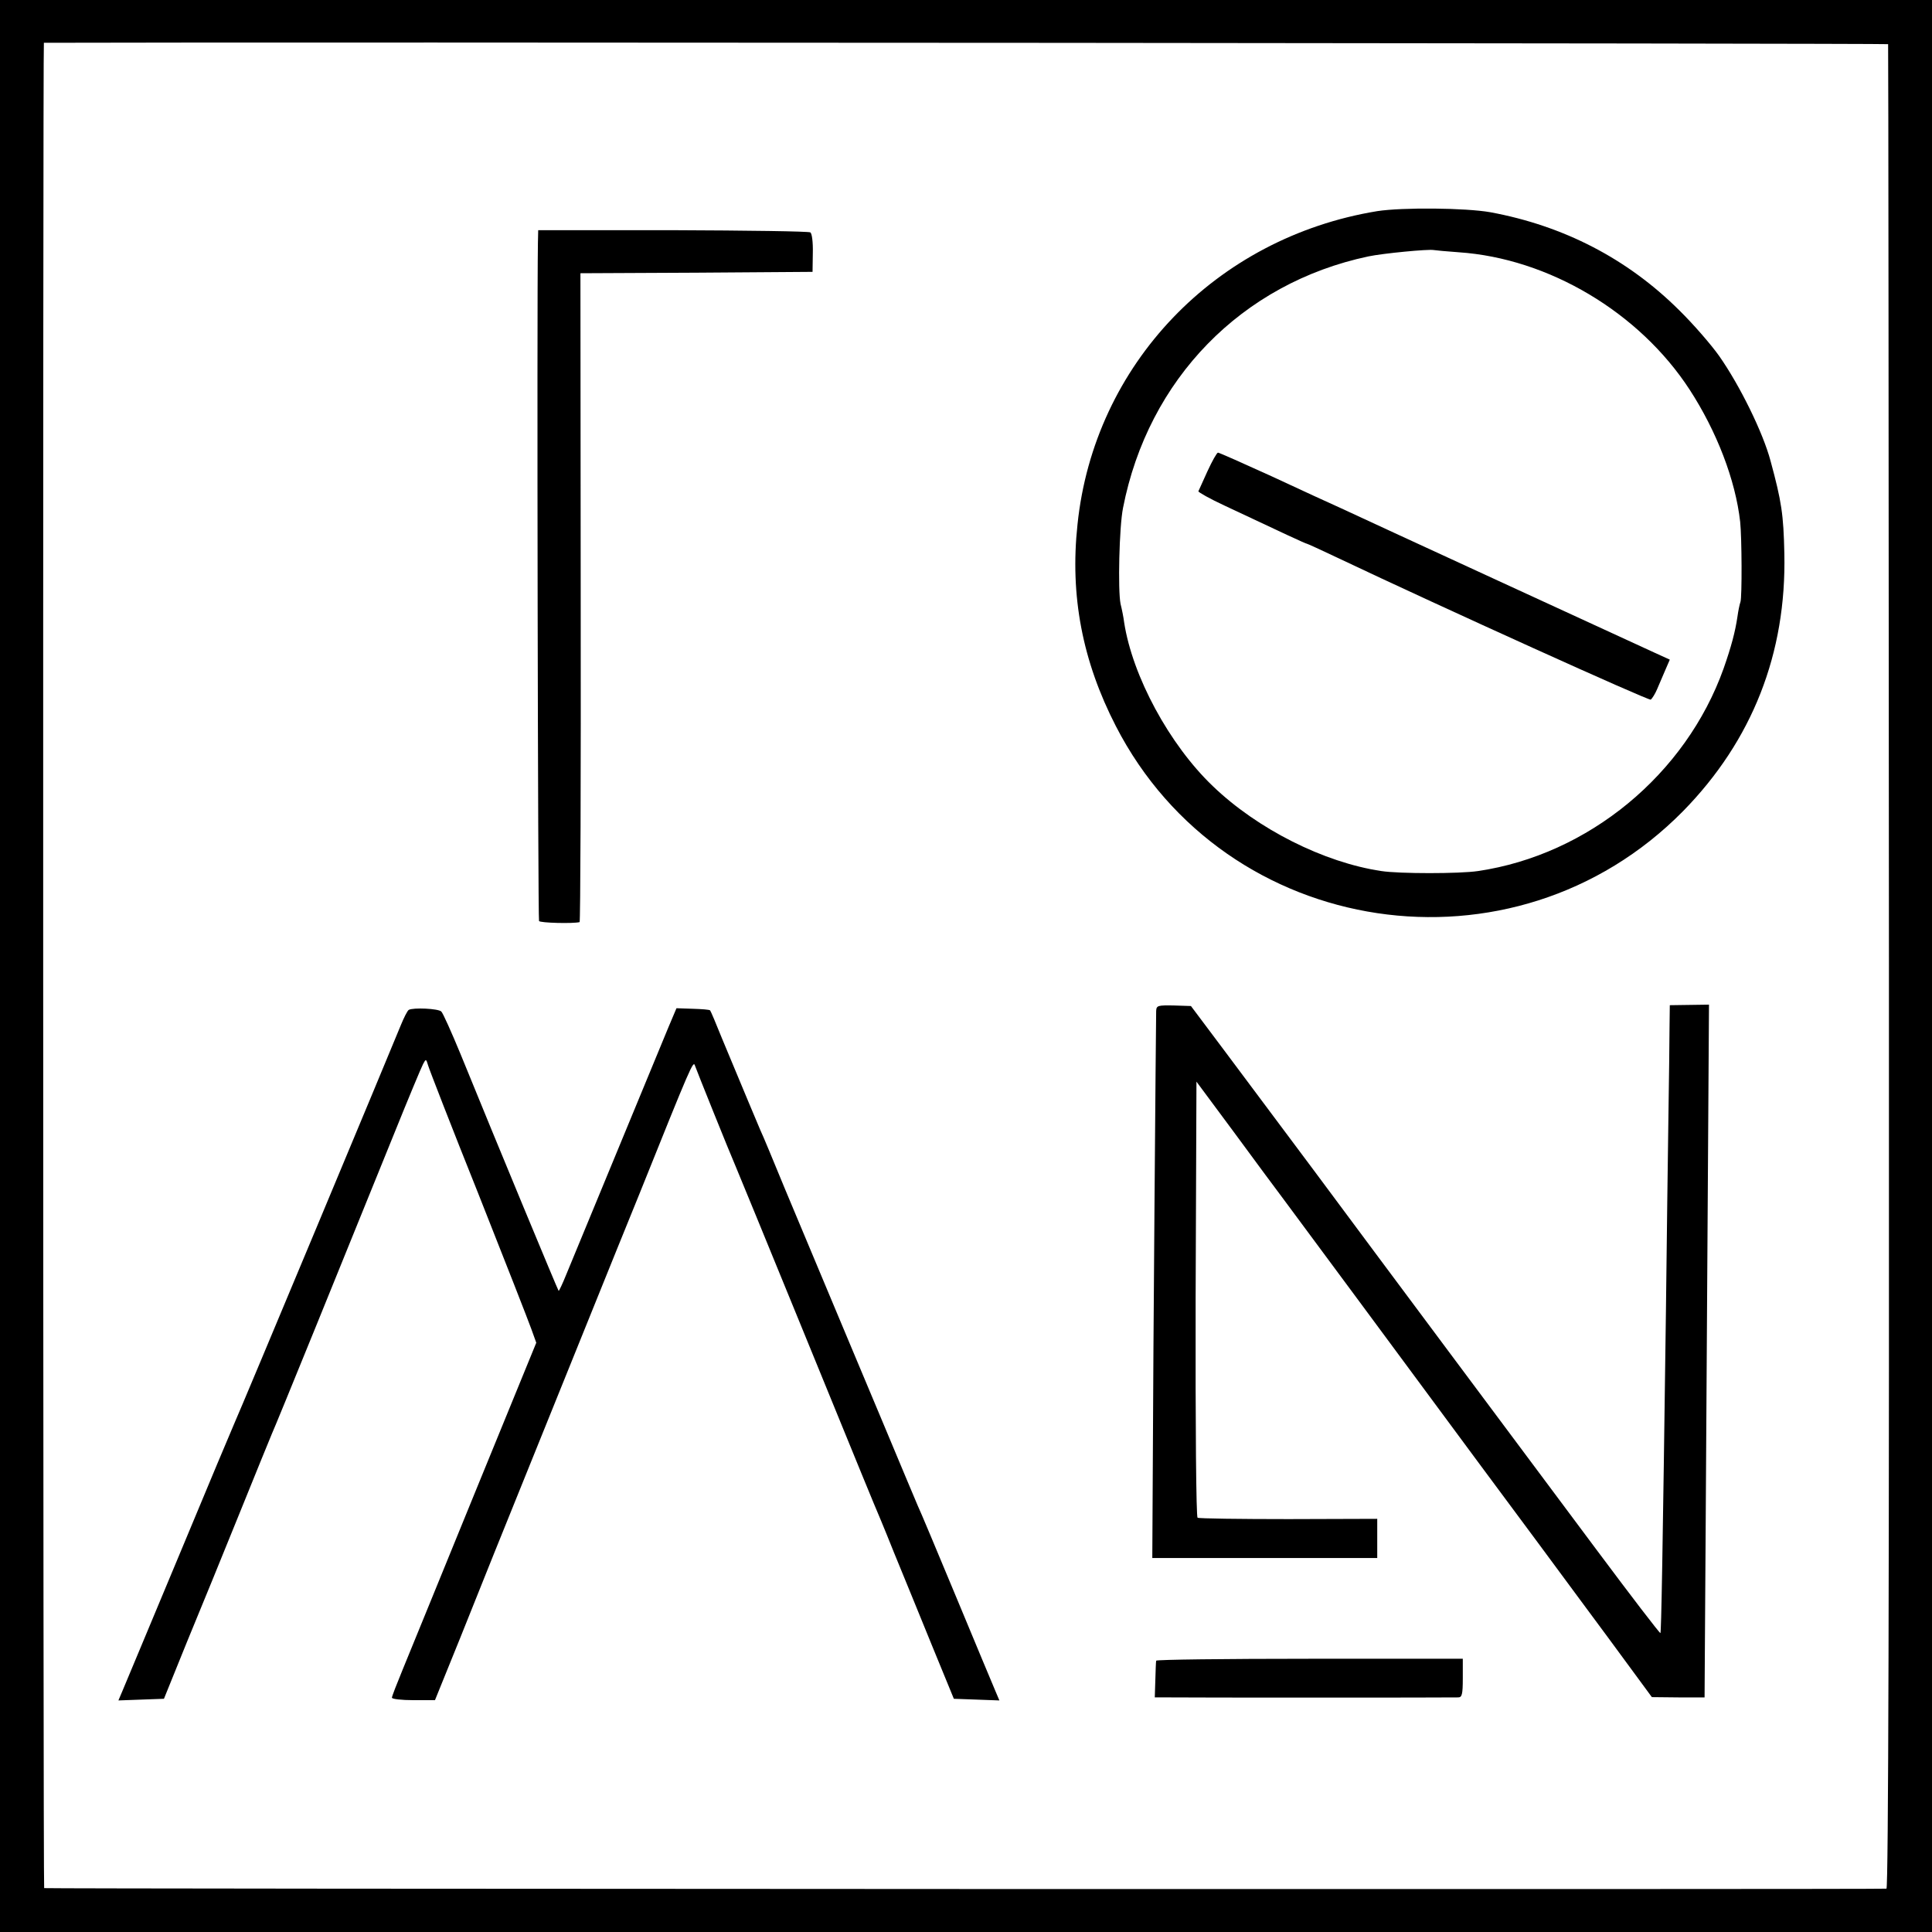
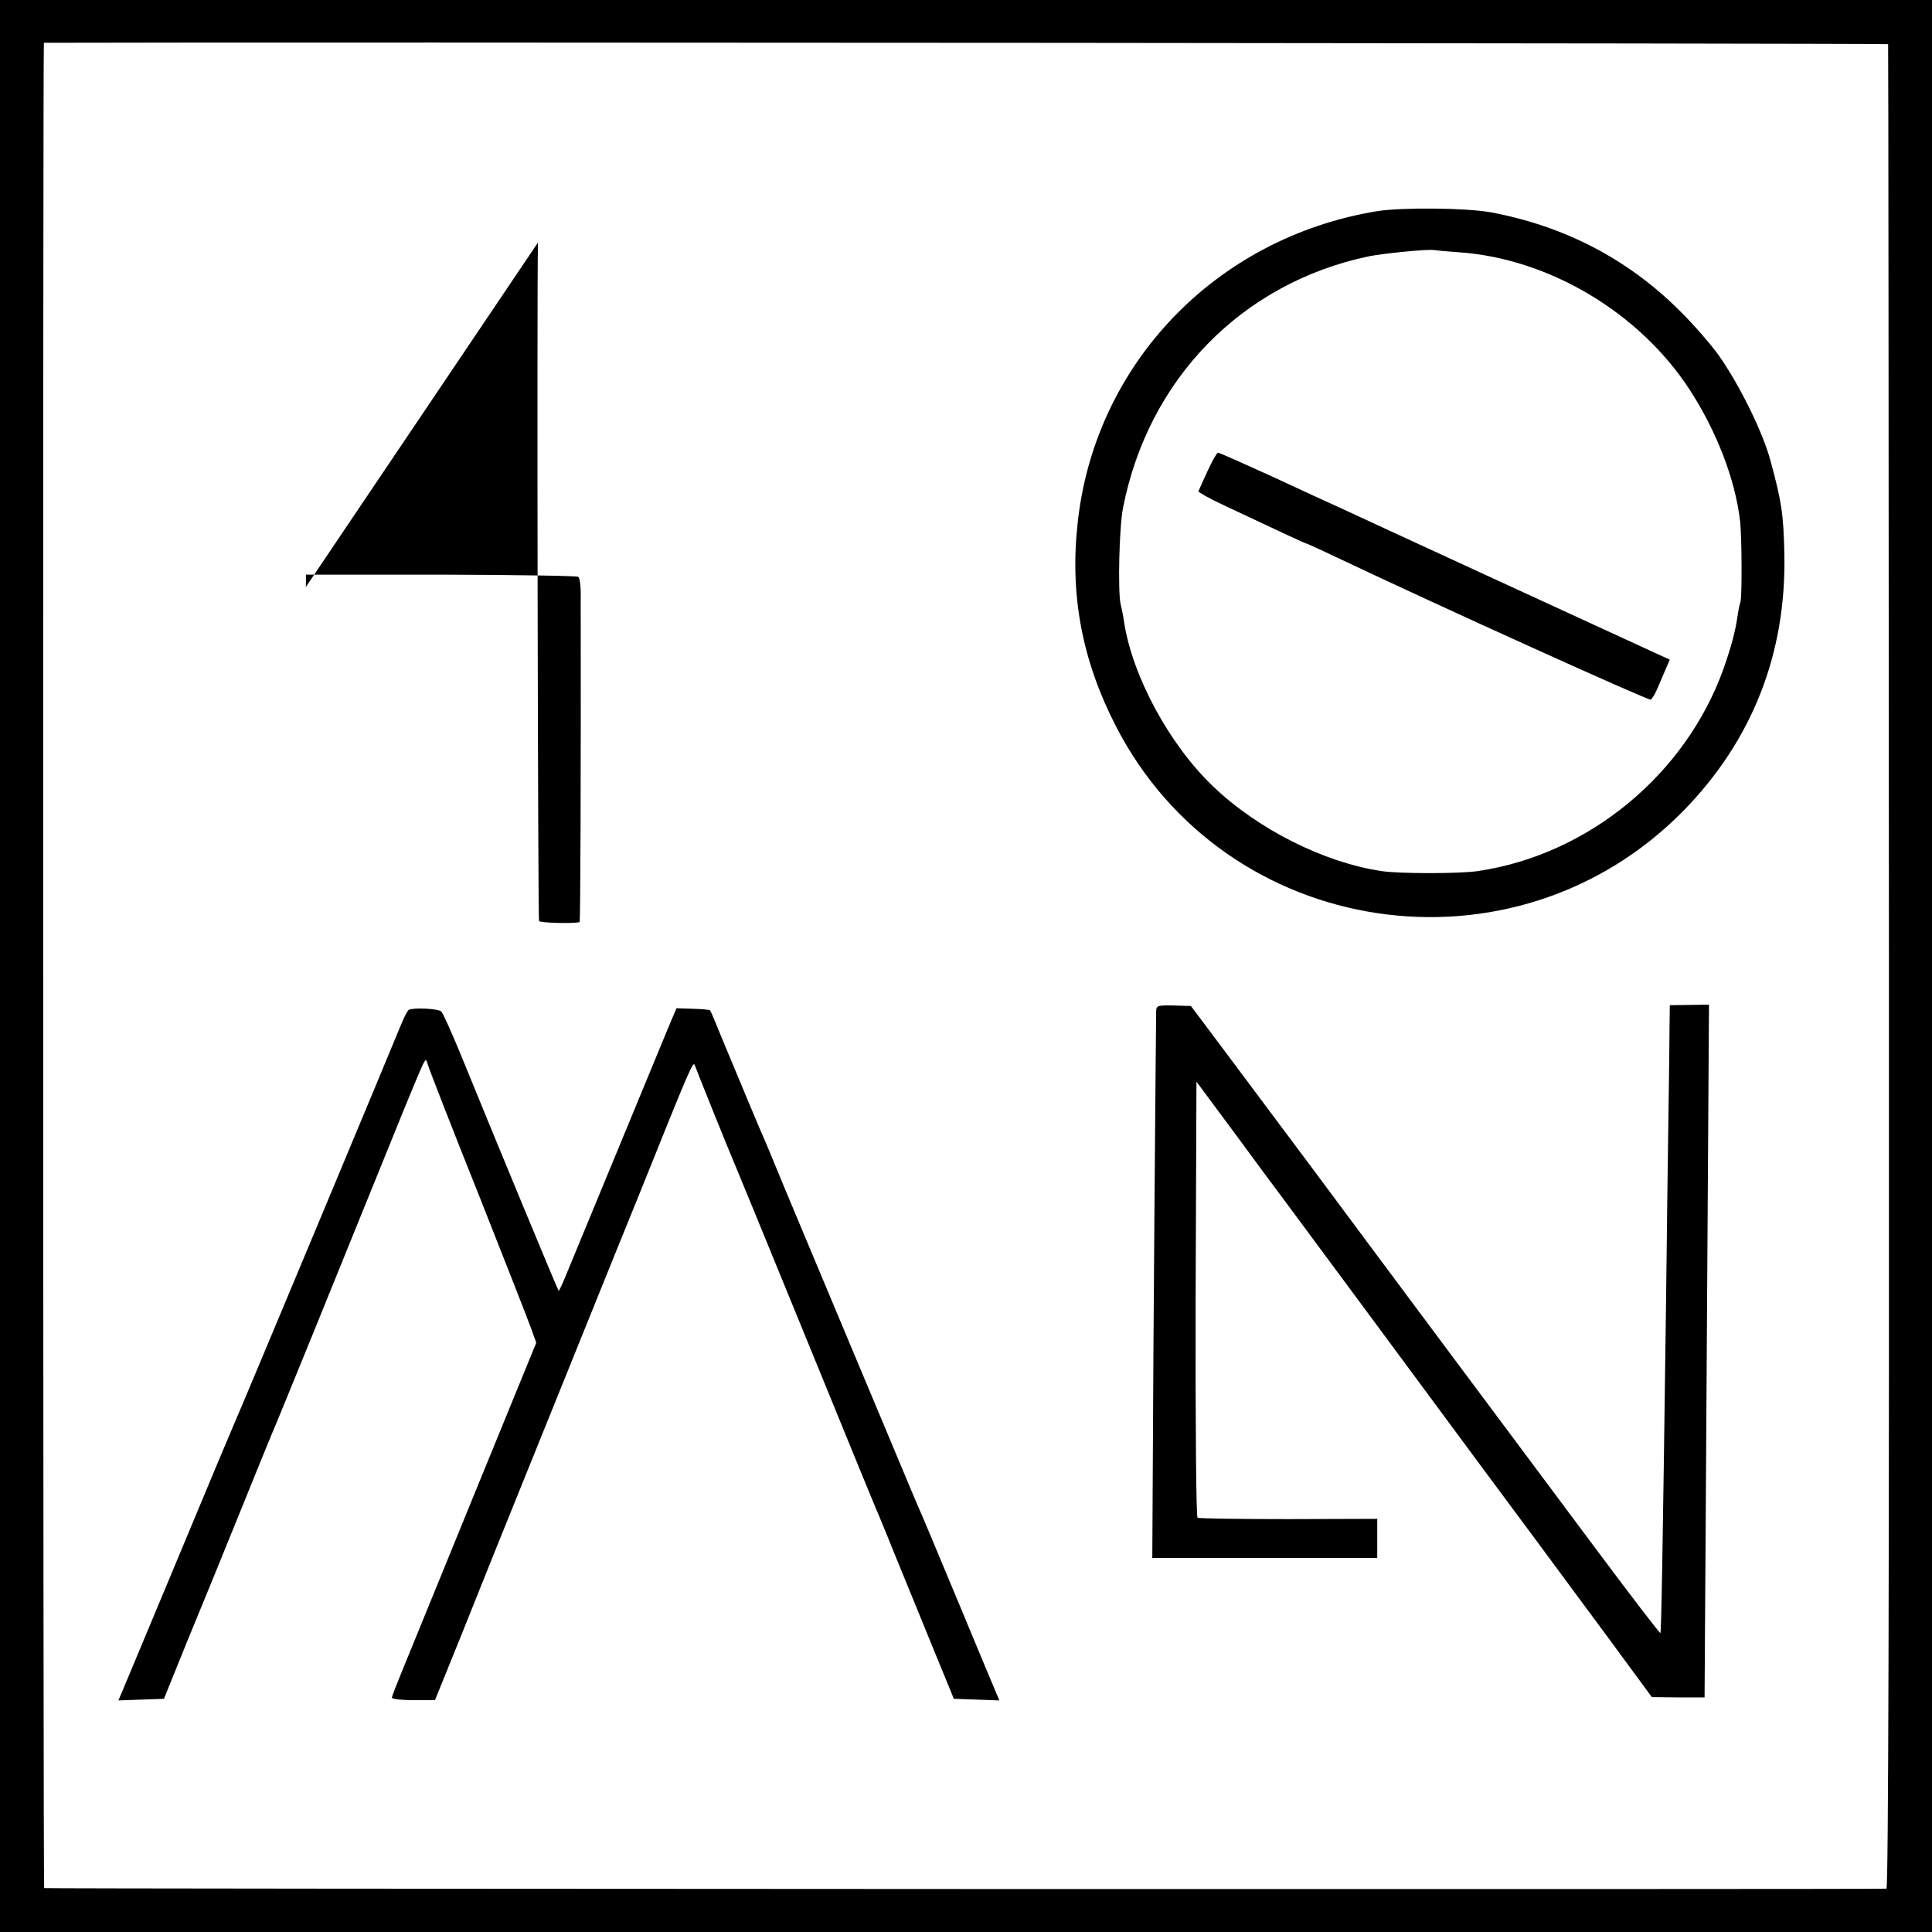
<svg xmlns="http://www.w3.org/2000/svg" version="1.0" width="700pt" height="700pt" viewBox="0 0 700 700" preserveAspectRatio="xMidYMid meet">
  <g transform="translate(0,700) scale(0.1,-0.1)" fill="#000000" stroke="none">
    <path d="M0 3500 l0 -3500 3500 0 3500 0 0 3500 0 3500 -3500 0 -3500 0 0 -3500z m6841 3340 c1 -3 2 -1507 3 -3342 1 -2219 -2 -3339 -9 -3341 -9 -3 -6663 -1 -6675 2 -4 1 -5 6686 -1 6686 880 3 6681 -2 6682 -5z" />
    <path d="M4990 6235 c-586 -96 -1026 -556 -1086 -1135 -28 -259 18 -496 139 -731 398 -774 1442 -930 2055 -308 251 256 375 572 367 934 -3 141 -10 188 -50 335 -27 102 -111 273 -186 380 -29 41 -94 116 -145 166 -188 187 -419 306 -684 355 -90 16 -319 18 -410 4z m295 -149 c326 -22 655 -218 837 -498 98 -151 166 -327 183 -479 6 -57 7 -272 1 -290 -3 -8 -8 -32 -11 -54 -8 -54 -22 -107 -50 -187 -137 -384 -490 -675 -890 -734 -66 -10 -286 -10 -350 0 -208 31 -449 152 -611 308 -157 150 -291 398 -321 593 -2 17 -8 47 -13 67 -10 49 -5 279 9 348 91 466 430 814 889 911 52 11 218 27 237 23 6 -1 46 -5 90 -8z" />
    <path d="M4375 5293 c-16 -36 -31 -69 -33 -73 -1 -3 41 -27 95 -52 210 -99 294 -138 298 -138 2 0 50 -22 107 -49 392 -186 1131 -520 1139 -516 5 4 16 21 23 38 8 18 21 49 30 70 l16 37 -57 26 c-32 15 -285 131 -563 259 -278 128 -534 246 -570 263 -36 16 -149 68 -252 116 -103 47 -191 86 -195 86 -4 0 -21 -30 -38 -67z" />
-     <path d="M1949 6121 c-4 -240 0 -2451 4 -2458 4 -7 123 -10 147 -4 3 0 5 530 4 1176 l-1 1175 421 2 420 3 1 68 c1 39 -3 71 -9 75 -6 4 -230 7 -498 8 l-488 0 -1 -45z" />
+     <path d="M1949 6121 c-4 -240 0 -2451 4 -2458 4 -7 123 -10 147 -4 3 0 5 530 4 1176 c1 39 -3 71 -9 75 -6 4 -230 7 -498 8 l-488 0 -1 -45z" />
    <path d="M4189 3337 c-1 -52 -11 -1275 -12 -1612 l-2 -370 408 0 407 0 0 71 0 71 -321 -1 c-176 0 -325 2 -330 5 -5 3 -8 327 -7 793 l3 787 135 -182 c74 -101 158 -214 185 -250 77 -104 427 -576 706 -954 139 -187 302 -407 363 -490 61 -82 145 -196 186 -252 l75 -102 96 -1 95 0 1 162 c1 90 4 655 8 1255 l7 1093 -71 -1 -71 -1 -1 -81 c0 -45 -2 -190 -4 -322 -2 -132 -6 -449 -9 -705 -12 -901 -17 -1164 -20 -1167 -2 -2 -107 135 -233 304 -308 413 -773 1036 -1023 1373 -113 151 -259 347 -325 435 l-120 160 -62 2 c-58 1 -63 0 -64 -20z" />
    <path d="M1481 3341 c-5 -3 -18 -29 -29 -56 -31 -77 -583 -1399 -602 -1440 -5 -11 -96 -227 -201 -480 -106 -253 -198 -475 -206 -493 l-14 -33 82 3 83 3 83 205 c47 113 132 322 190 465 58 143 111 274 118 290 14 30 268 655 442 1085 52 129 100 244 106 255 10 19 11 19 18 -5 4 -14 85 -223 182 -465 96 -242 182 -462 192 -490 l18 -50 -223 -545 c-122 -300 -240 -587 -261 -639 -21 -51 -39 -97 -39 -102 0 -5 35 -9 78 -9 l78 0 92 227 c50 126 178 444 285 708 107 264 269 667 362 895 190 473 197 489 203 469 5 -15 126 -316 147 -364 7 -16 114 -277 238 -580 253 -619 245 -599 262 -640 7 -16 41 -97 74 -180 34 -82 96 -235 139 -340 l78 -190 83 -3 82 -3 -14 33 c-8 18 -71 170 -141 338 -70 168 -133 319 -141 335 -7 17 -66 156 -130 310 -65 154 -152 363 -195 465 -43 102 -112 268 -155 370 -42 102 -82 199 -90 215 -13 30 -60 143 -138 330 -22 55 -42 102 -44 104 -2 3 -30 5 -63 6 l-59 2 -30 -71 c-117 -283 -348 -842 -369 -893 -14 -35 -27 -62 -28 -60 -3 3 -219 523 -355 857 -33 80 -64 149 -70 155 -11 11 -102 15 -118 6z" />
-     <path d="M4189 983 c-1 -5 -2 -36 -3 -70 l-2 -63 56 0 c58 -1 1013 -1 1043 0 14 0 17 10 17 70 l0 70 -555 0 c-305 0 -555 -3 -556 -7z" />
  </g>
</svg>